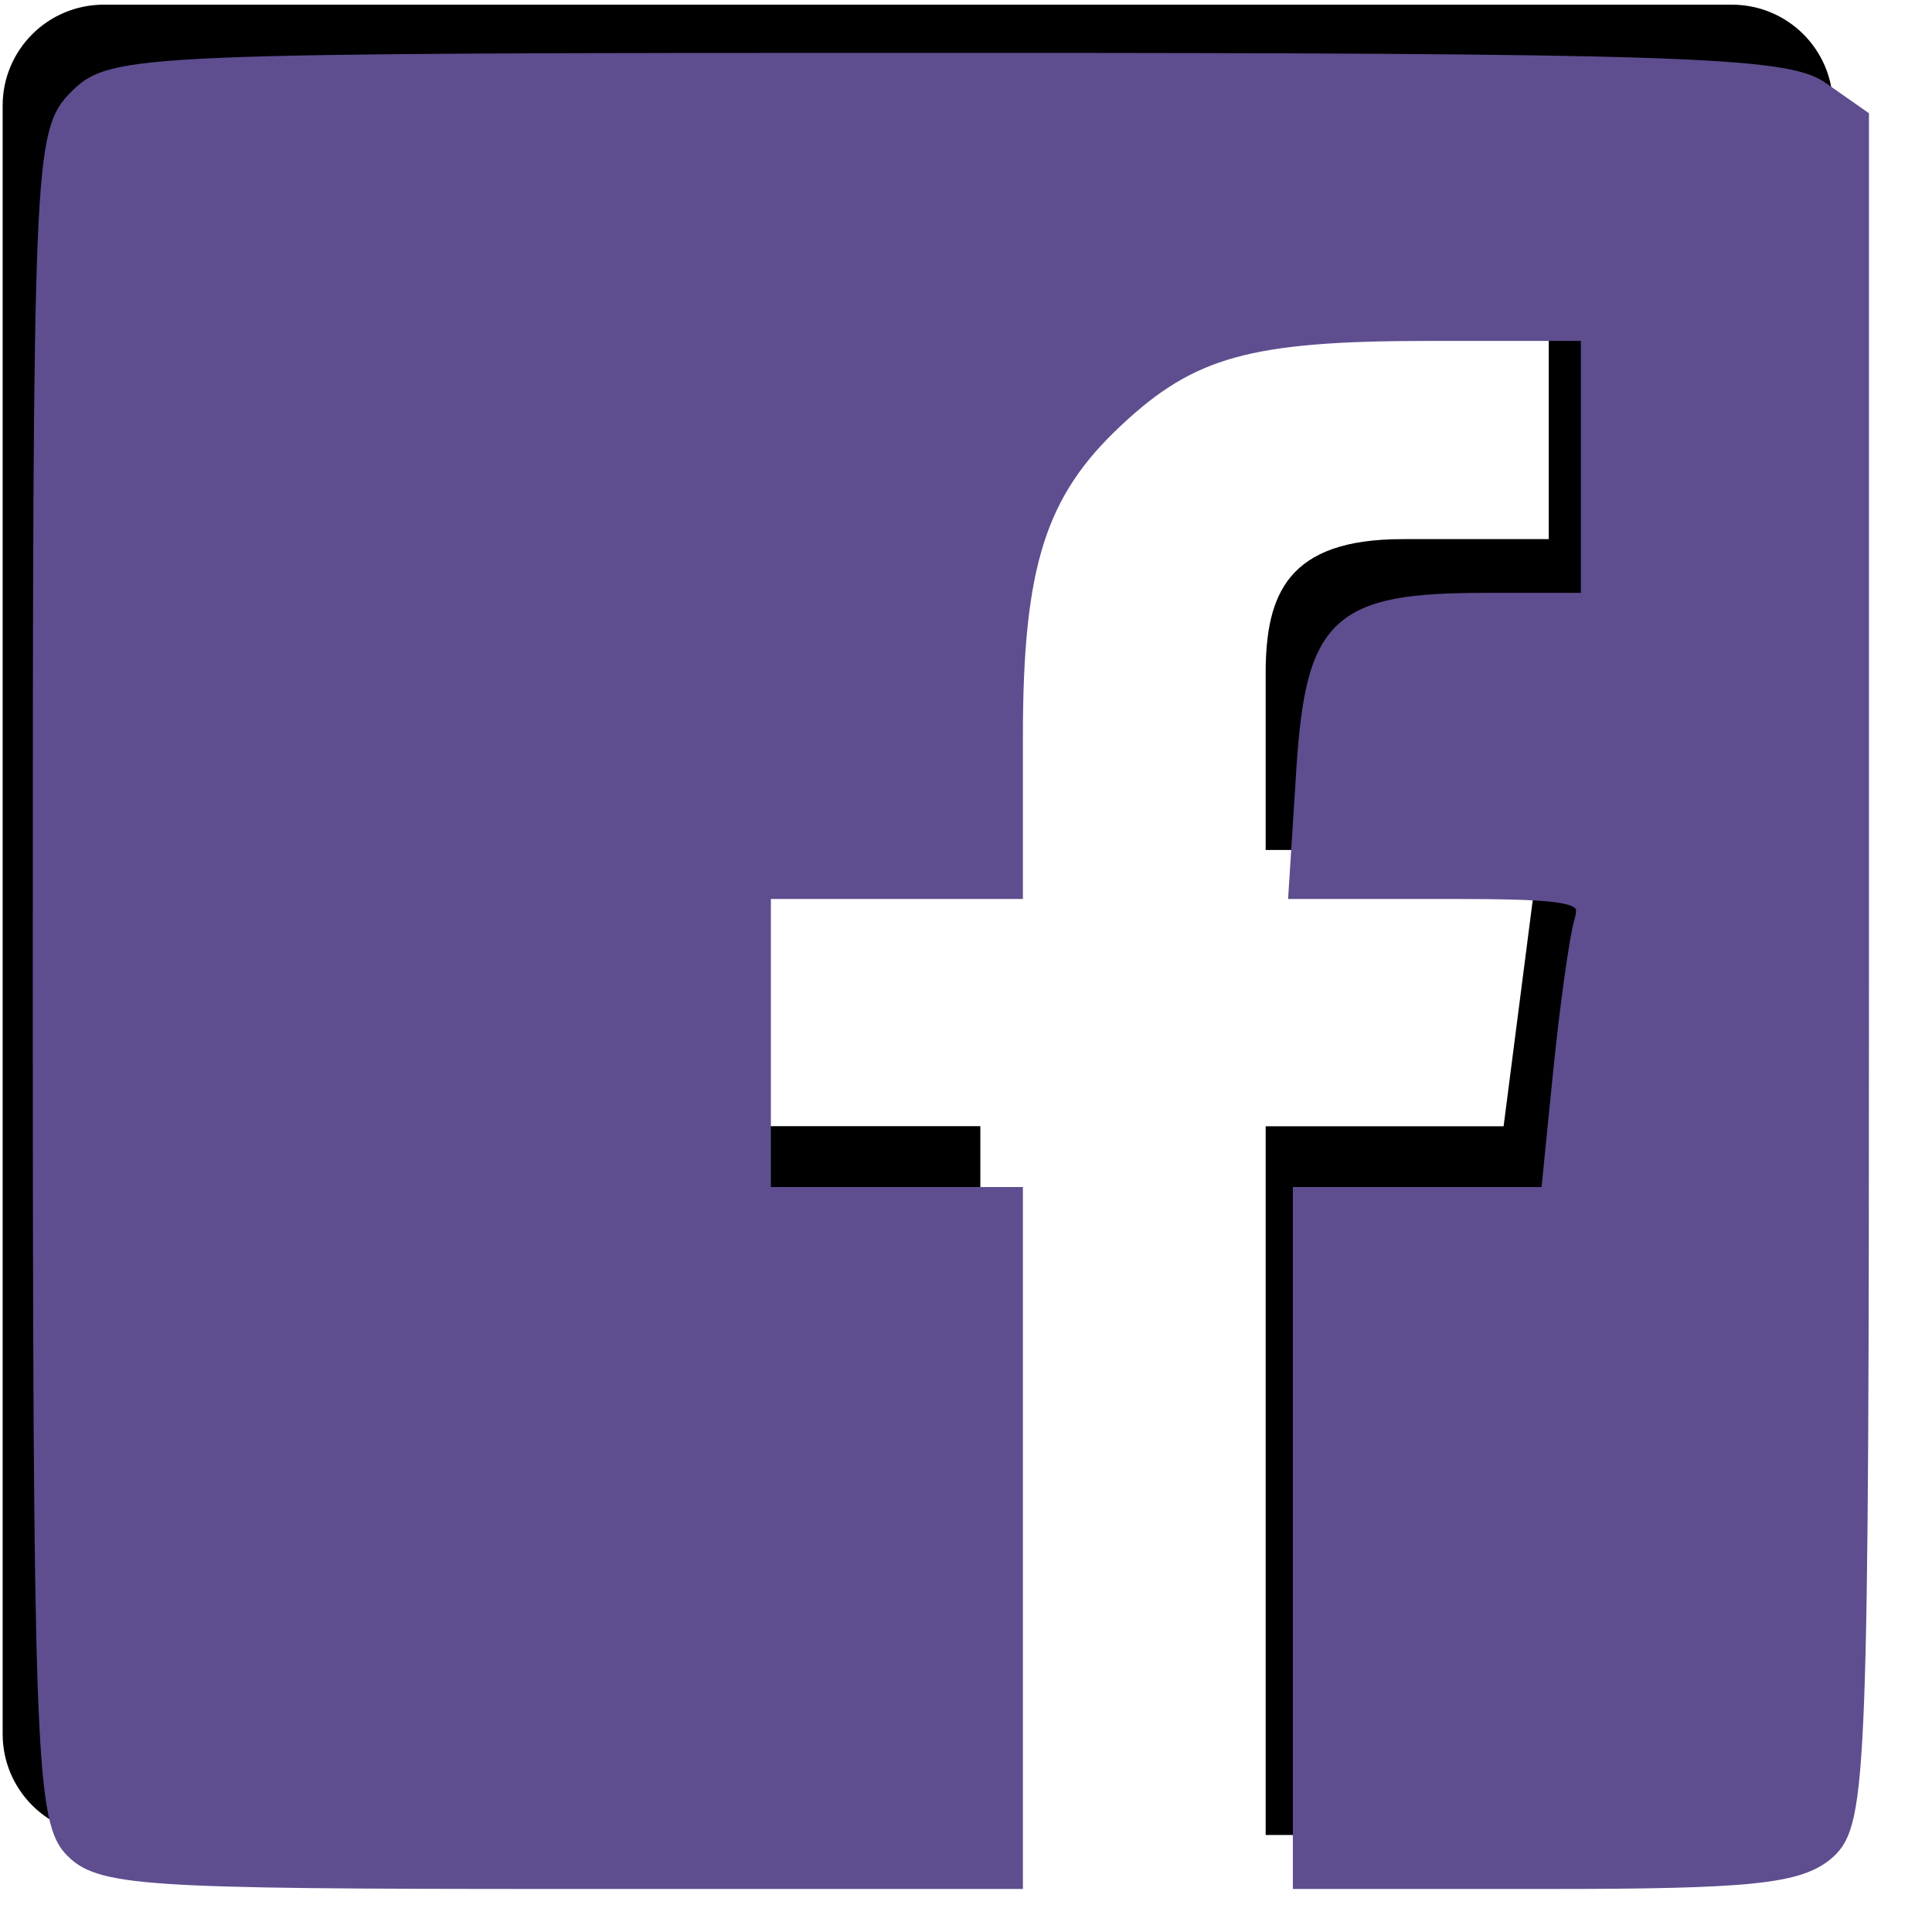
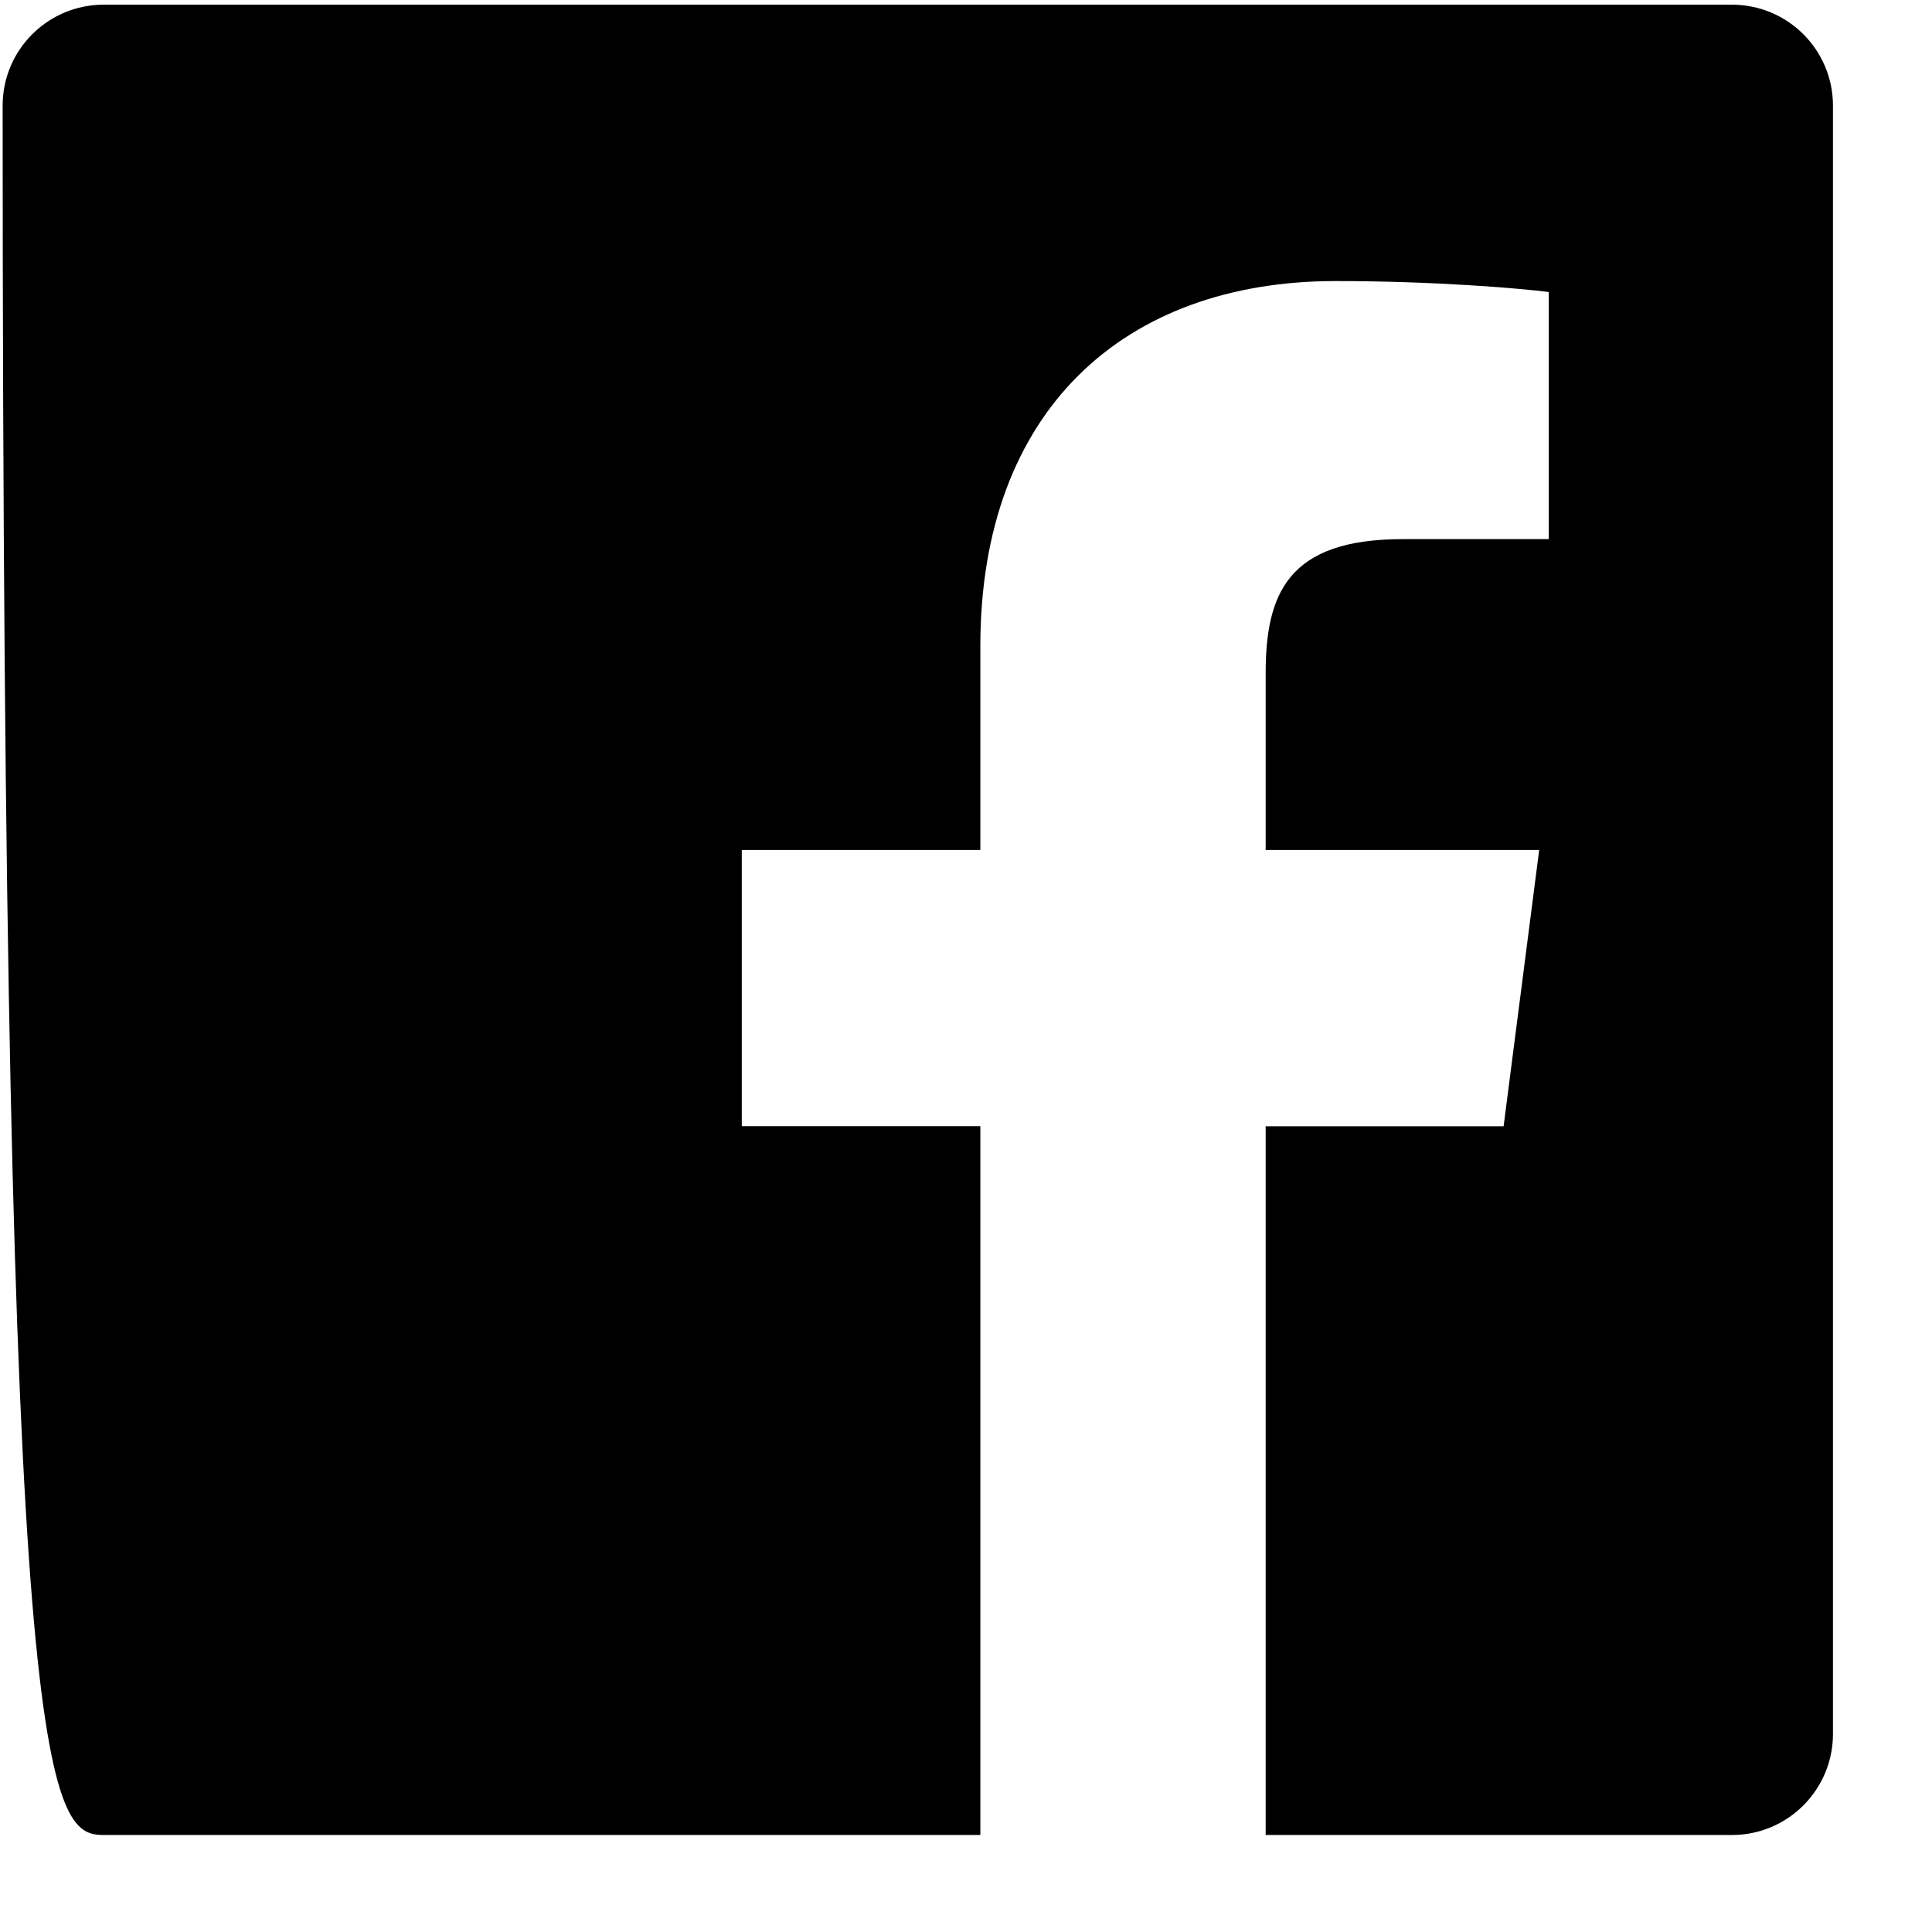
<svg xmlns="http://www.w3.org/2000/svg" xmlns:ns1="http://www.serif.com/" width="100%" height="100%" viewBox="0 0 19 19" version="1.1" xml:space="preserve" style="fill-rule:evenodd;clip-rule:evenodd;">
  <g id="Ebene-1" ns1:id="Ebene 1" transform="matrix(1,0,0,1,-204.946,-329.91)">
-     <path id="path824" d="M221.978,329.956L205.966,329.956C205.417,329.956 204.972,330.4 204.972,330.949L204.972,346.963C204.972,347.511 205.417,347.956 205.966,347.956L214.587,347.956L214.587,340.985L212.241,340.985L212.241,338.269L214.587,338.269L214.587,336.265C214.587,333.94 216.007,332.674 218.081,332.674C219.075,332.674 219.928,332.749 220.177,332.782L220.177,335.212L218.739,335.212C217.611,335.212 217.393,335.749 217.393,336.534L217.393,338.269L220.083,338.269L219.733,340.986L217.393,340.986L217.393,347.956L221.98,347.956C222.527,347.956 222.972,347.511 222.972,346.962L222.972,330.949C222.972,330.4 222.527,329.956 221.978,329.956L221.978,329.956Z" style="fill-rule:nonzero;" />
+     <path id="path824" d="M221.978,329.956L205.966,329.956C205.417,329.956 204.972,330.4 204.972,330.949C204.972,347.511 205.417,347.956 205.966,347.956L214.587,347.956L214.587,340.985L212.241,340.985L212.241,338.269L214.587,338.269L214.587,336.265C214.587,333.94 216.007,332.674 218.081,332.674C219.075,332.674 219.928,332.749 220.177,332.782L220.177,335.212L218.739,335.212C217.611,335.212 217.393,335.749 217.393,336.534L217.393,338.269L220.083,338.269L219.733,340.986L217.393,340.986L217.393,347.956L221.98,347.956C222.527,347.956 222.972,347.511 222.972,346.962L222.972,330.949C222.972,330.4 222.527,329.956 221.978,329.956L221.978,329.956Z" style="fill-rule:nonzero;" />
    <g id="path944" transform="matrix(0.265,0,0,0.265,0,0)">
-       <path d="M776.038,1313.49C775.042,1312.39 774.932,1309.16 774.932,1281.09C774.932,1250.8 774.97,1249.87 776.268,1248.58C777.566,1247.28 778.495,1247.24 808.52,1247.24C835.419,1247.24 839.628,1247.38 840.92,1248.28L842.405,1249.32L842.405,1280.91C842.405,1310.67 842.334,1312.57 841.183,1313.61C840.172,1314.52 838.389,1314.71 830.828,1314.71L821.695,1314.71L821.695,1289.33L830.892,1289.33L831.345,1284.82C831.594,1282.34 831.95,1279.78 832.136,1279.14C832.438,1278.09 831.897,1277.97 827.007,1277.97L821.54,1277.97L821.821,1273.55C822.167,1268.11 823.055,1267.28 828.504,1267.28L832.384,1267.28L832.384,1257.26L826.415,1257.26C819.74,1257.26 817.562,1257.86 814.766,1260.48C811.871,1263.18 811.007,1265.89 811.007,1272.27L811.007,1277.97L801.654,1277.97L801.654,1289.33L811.007,1289.33L811.007,1314.71L794.075,1314.71C778.52,1314.71 777.054,1314.61 776.038,1313.49L776.038,1313.49Z" style="fill:rgb(94,78,143);fill-rule:nonzero;stroke:rgb(94,78,143);stroke-width:0.67px;" />
-     </g>
+       </g>
  </g>
</svg>